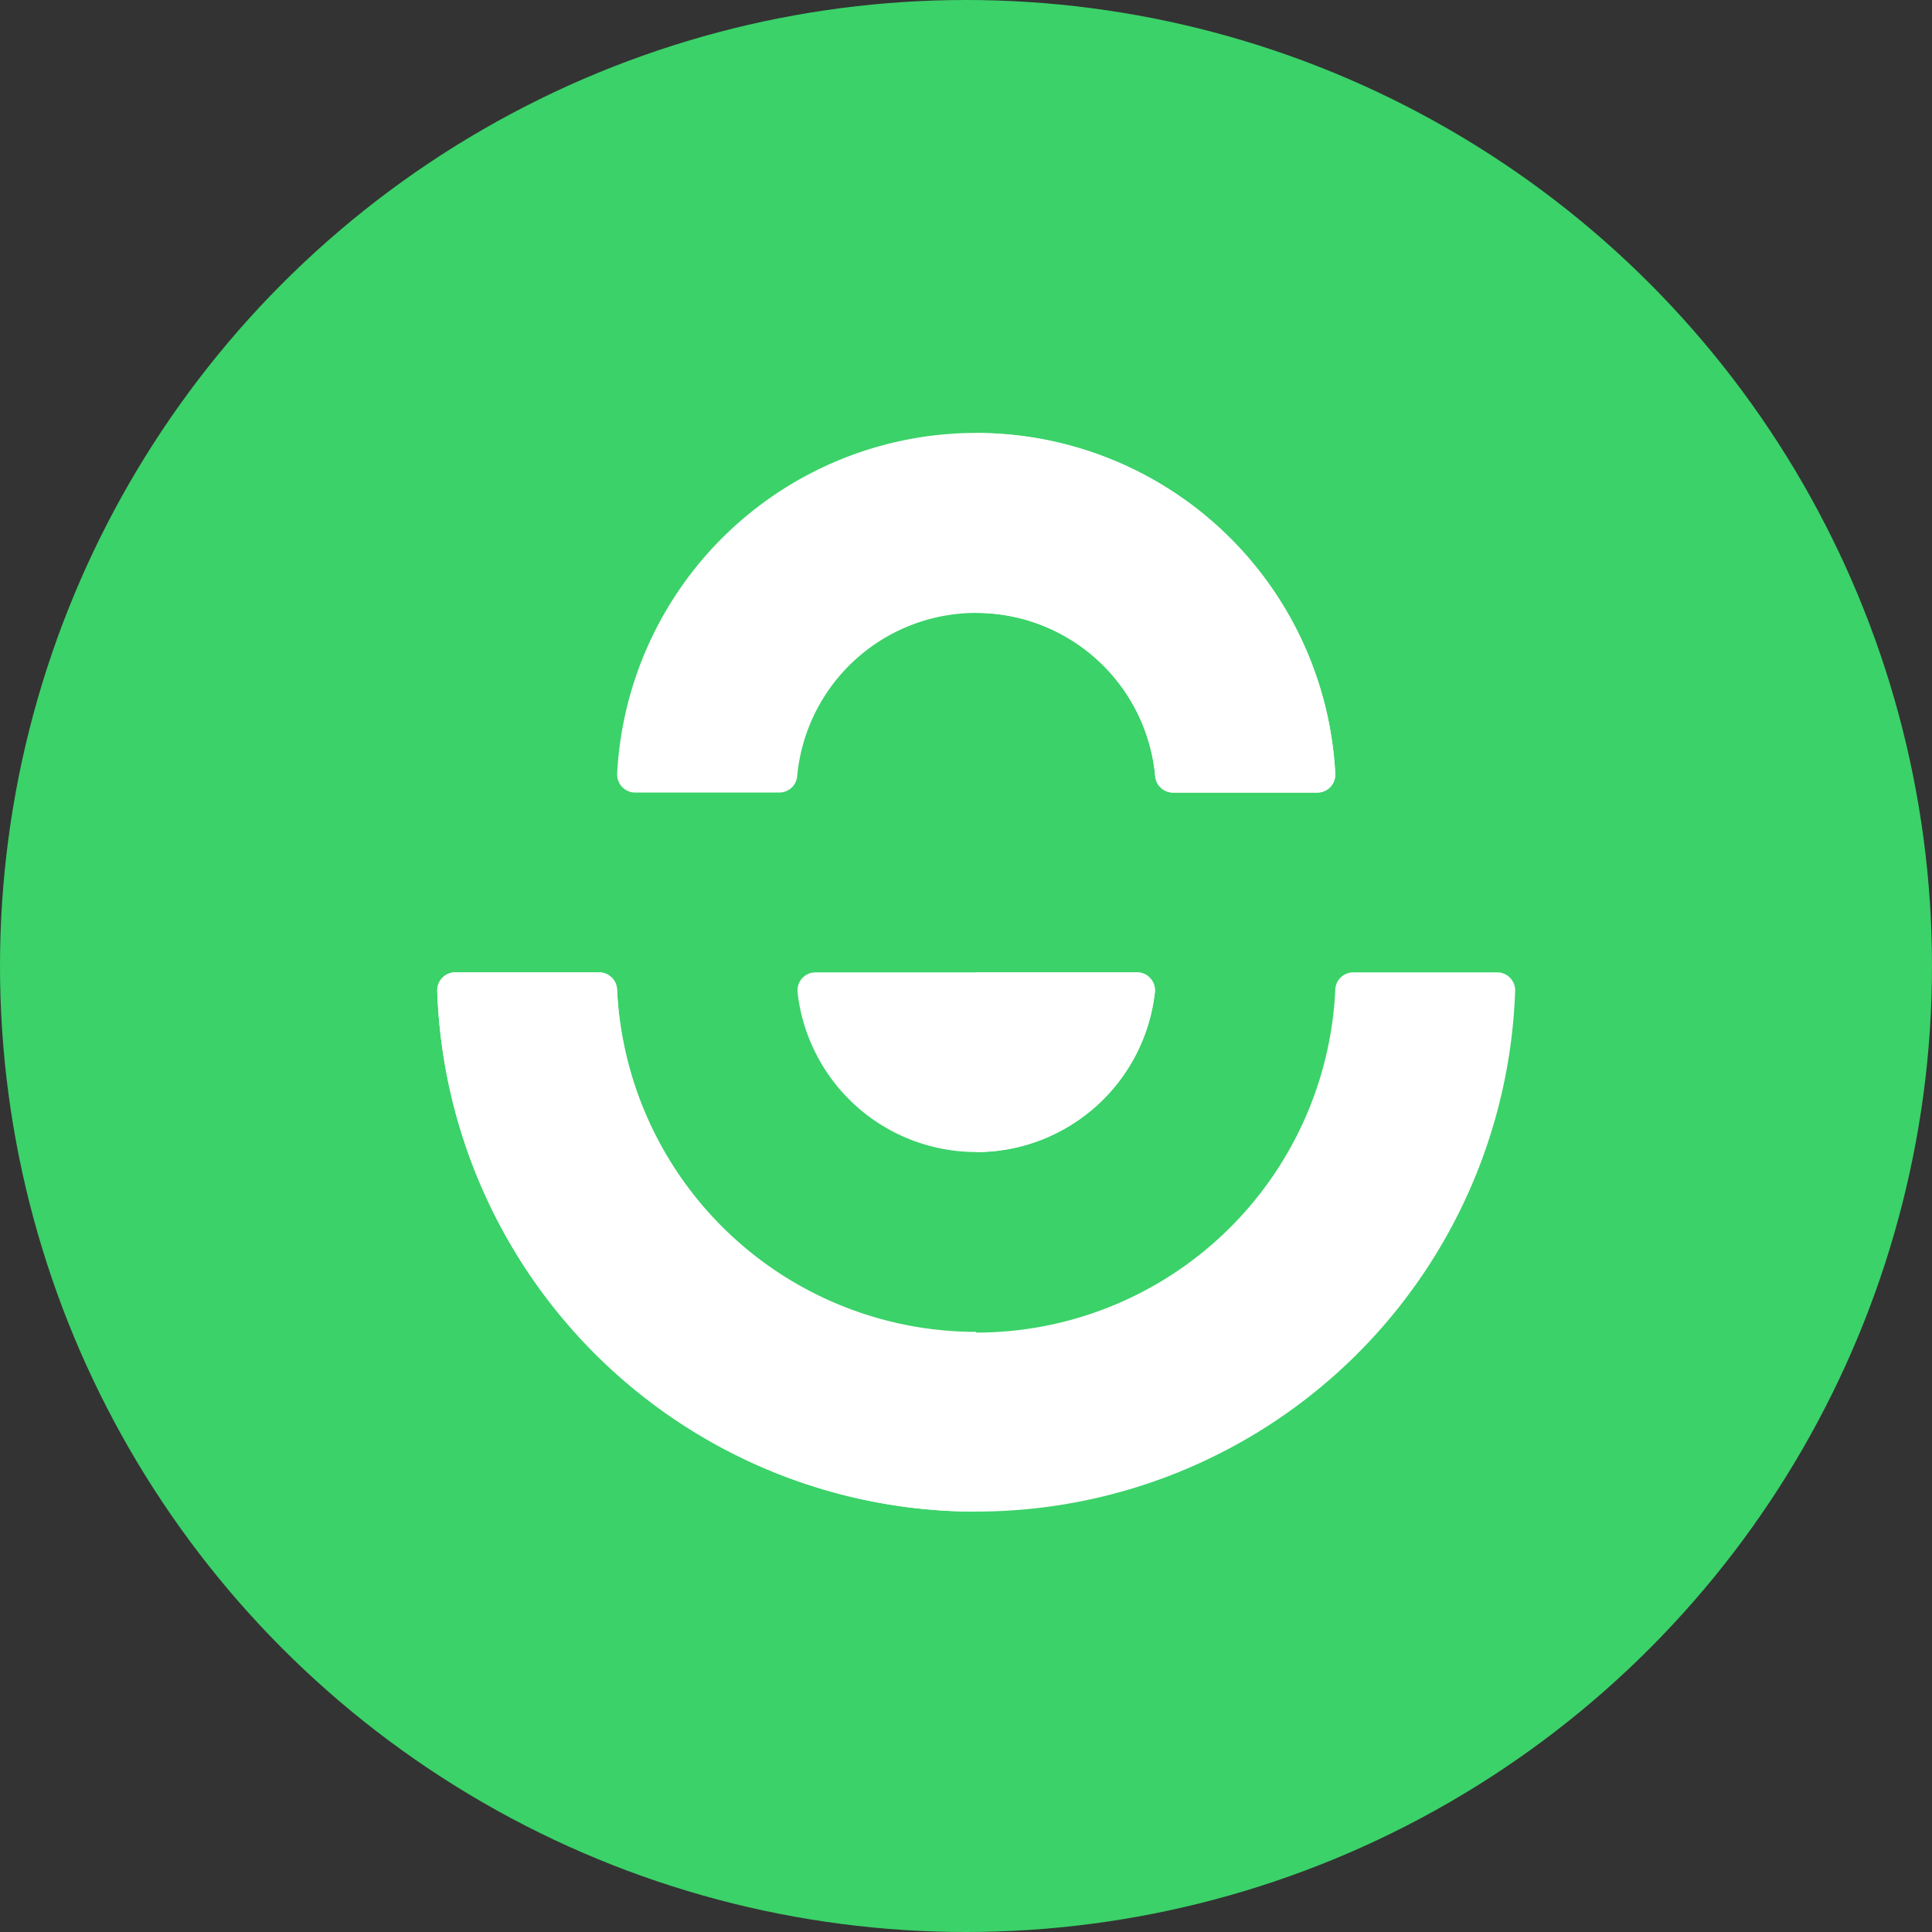
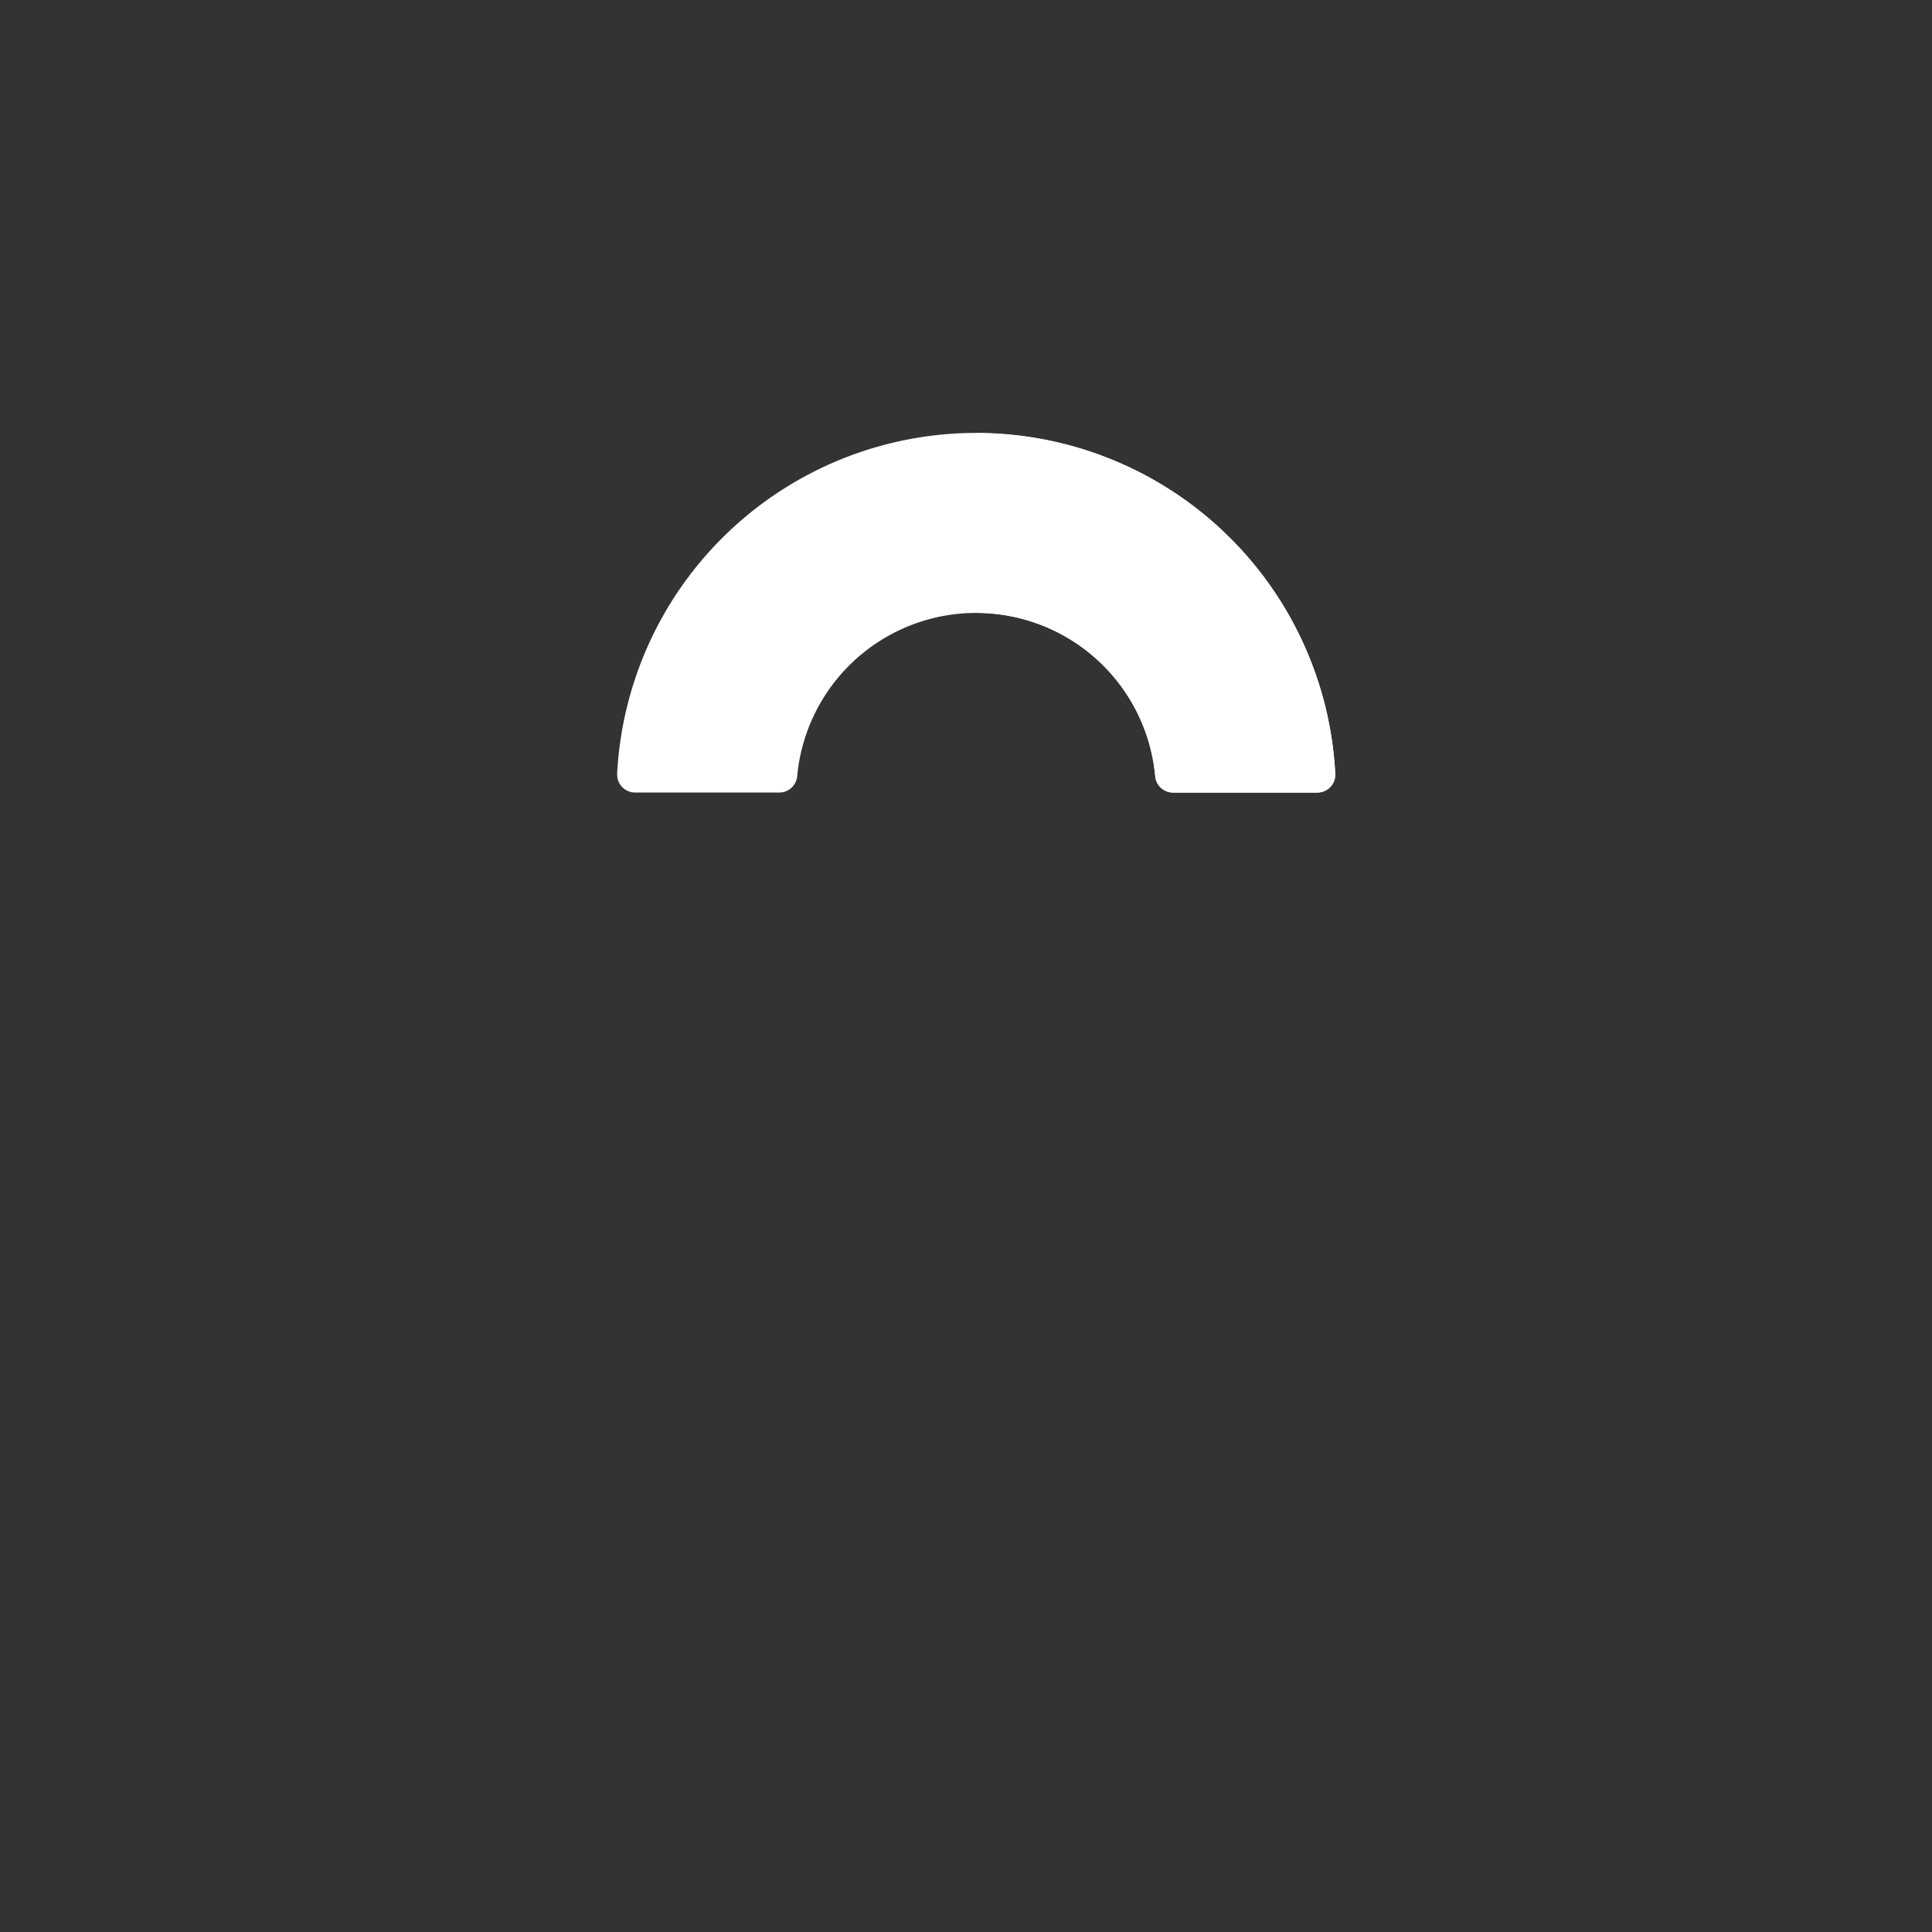
<svg xmlns="http://www.w3.org/2000/svg" width="78" height="78" viewBox="0 0 78 78">
  <rect x="0" y="0" width="78" height="78" fill="#333333" stroke="none" />
  <g id="Group_615" data-name="Group 615" transform="translate(0.43 0.276)">
-     <circle id="Ellipse_49" data-name="Ellipse 49" cx="39" cy="39" r="39" transform="translate(-0.43 -0.276)" fill="#3bd269" />
    <g id="Navigatie" transform="translate(17.222 17.21)">
      <g id="Menu-uitklap-1440px" transform="translate(0 0)">
        <g id="Logo-Mijnwebwinkel" transform="translate(0)">
-           <path id="Path" d="M24.807,16.254a.726.726,0,0,0-.721-.726H11.1a.726.726,0,0,0-.726.726c0,.02,0,.039,0,.058a7.258,7.258,0,0,0,14.43,0C24.806,16.294,24.807,16.274,24.807,16.254Z" transform="translate(4.171 6.243)" fill="#fff" />
          <path id="Path-2" data-name="Path" d="M34.172,13.755a14.515,14.515,0,0,0-28.991,0v.03a.726.726,0,0,0,.726.726h5.829a.725.725,0,0,0,.713-.653h0a7.258,7.258,0,0,1,14.456,0h0a.726.726,0,0,0,.723.655h5.82a.726.726,0,0,0,.726-.726A.257.257,0,0,1,34.172,13.755Z" transform="translate(2.083 0)" fill="#fff" />
-           <path id="Path-3" data-name="Path" d="M42.8,15.528H36.978a.726.726,0,0,0-.72.684h0a14.515,14.515,0,0,1-29,.009h0a.726.726,0,0,0-.714-.692H.721A.726.726,0,0,0,0,16.254v.009a21.772,21.772,0,0,0,43.519,0v-.01A.726.726,0,0,0,42.8,15.528Z" transform="translate(0 6.243)" fill="#fff" />
-           <path id="Path-4" data-name="Path" d="M15.52,22.785a7.26,7.26,0,0,0,7.215-6.47c0-.02,0-.041,0-.061a.726.726,0,0,0-.721-.726h-6.5v7.257Z" transform="translate(6.24 6.243)" fill="#fff" />
          <path id="Path-5" data-name="Path" d="M15.52,7.257a7.26,7.26,0,0,1,7.228,6.6h0a.726.726,0,0,0,.723.655h5.82a.726.726,0,0,0,.726-.726.257.257,0,0,0,0-.033A14.518,14.518,0,0,0,15.52,0h0V7.257Z" transform="translate(6.24 0)" fill="#fff" />
-           <path id="Path-6" data-name="Path" d="M7.261,16.22h0a.726.726,0,0,0-.714-.692H.721A.726.726,0,0,0,0,16.254v.009A21.776,21.776,0,0,0,21.76,37.3V30.042A14.517,14.517,0,0,1,7.261,16.22Z" transform="translate(0 6.243)" fill="#fff" />
        </g>
      </g>
    </g>
  </g>
</svg>